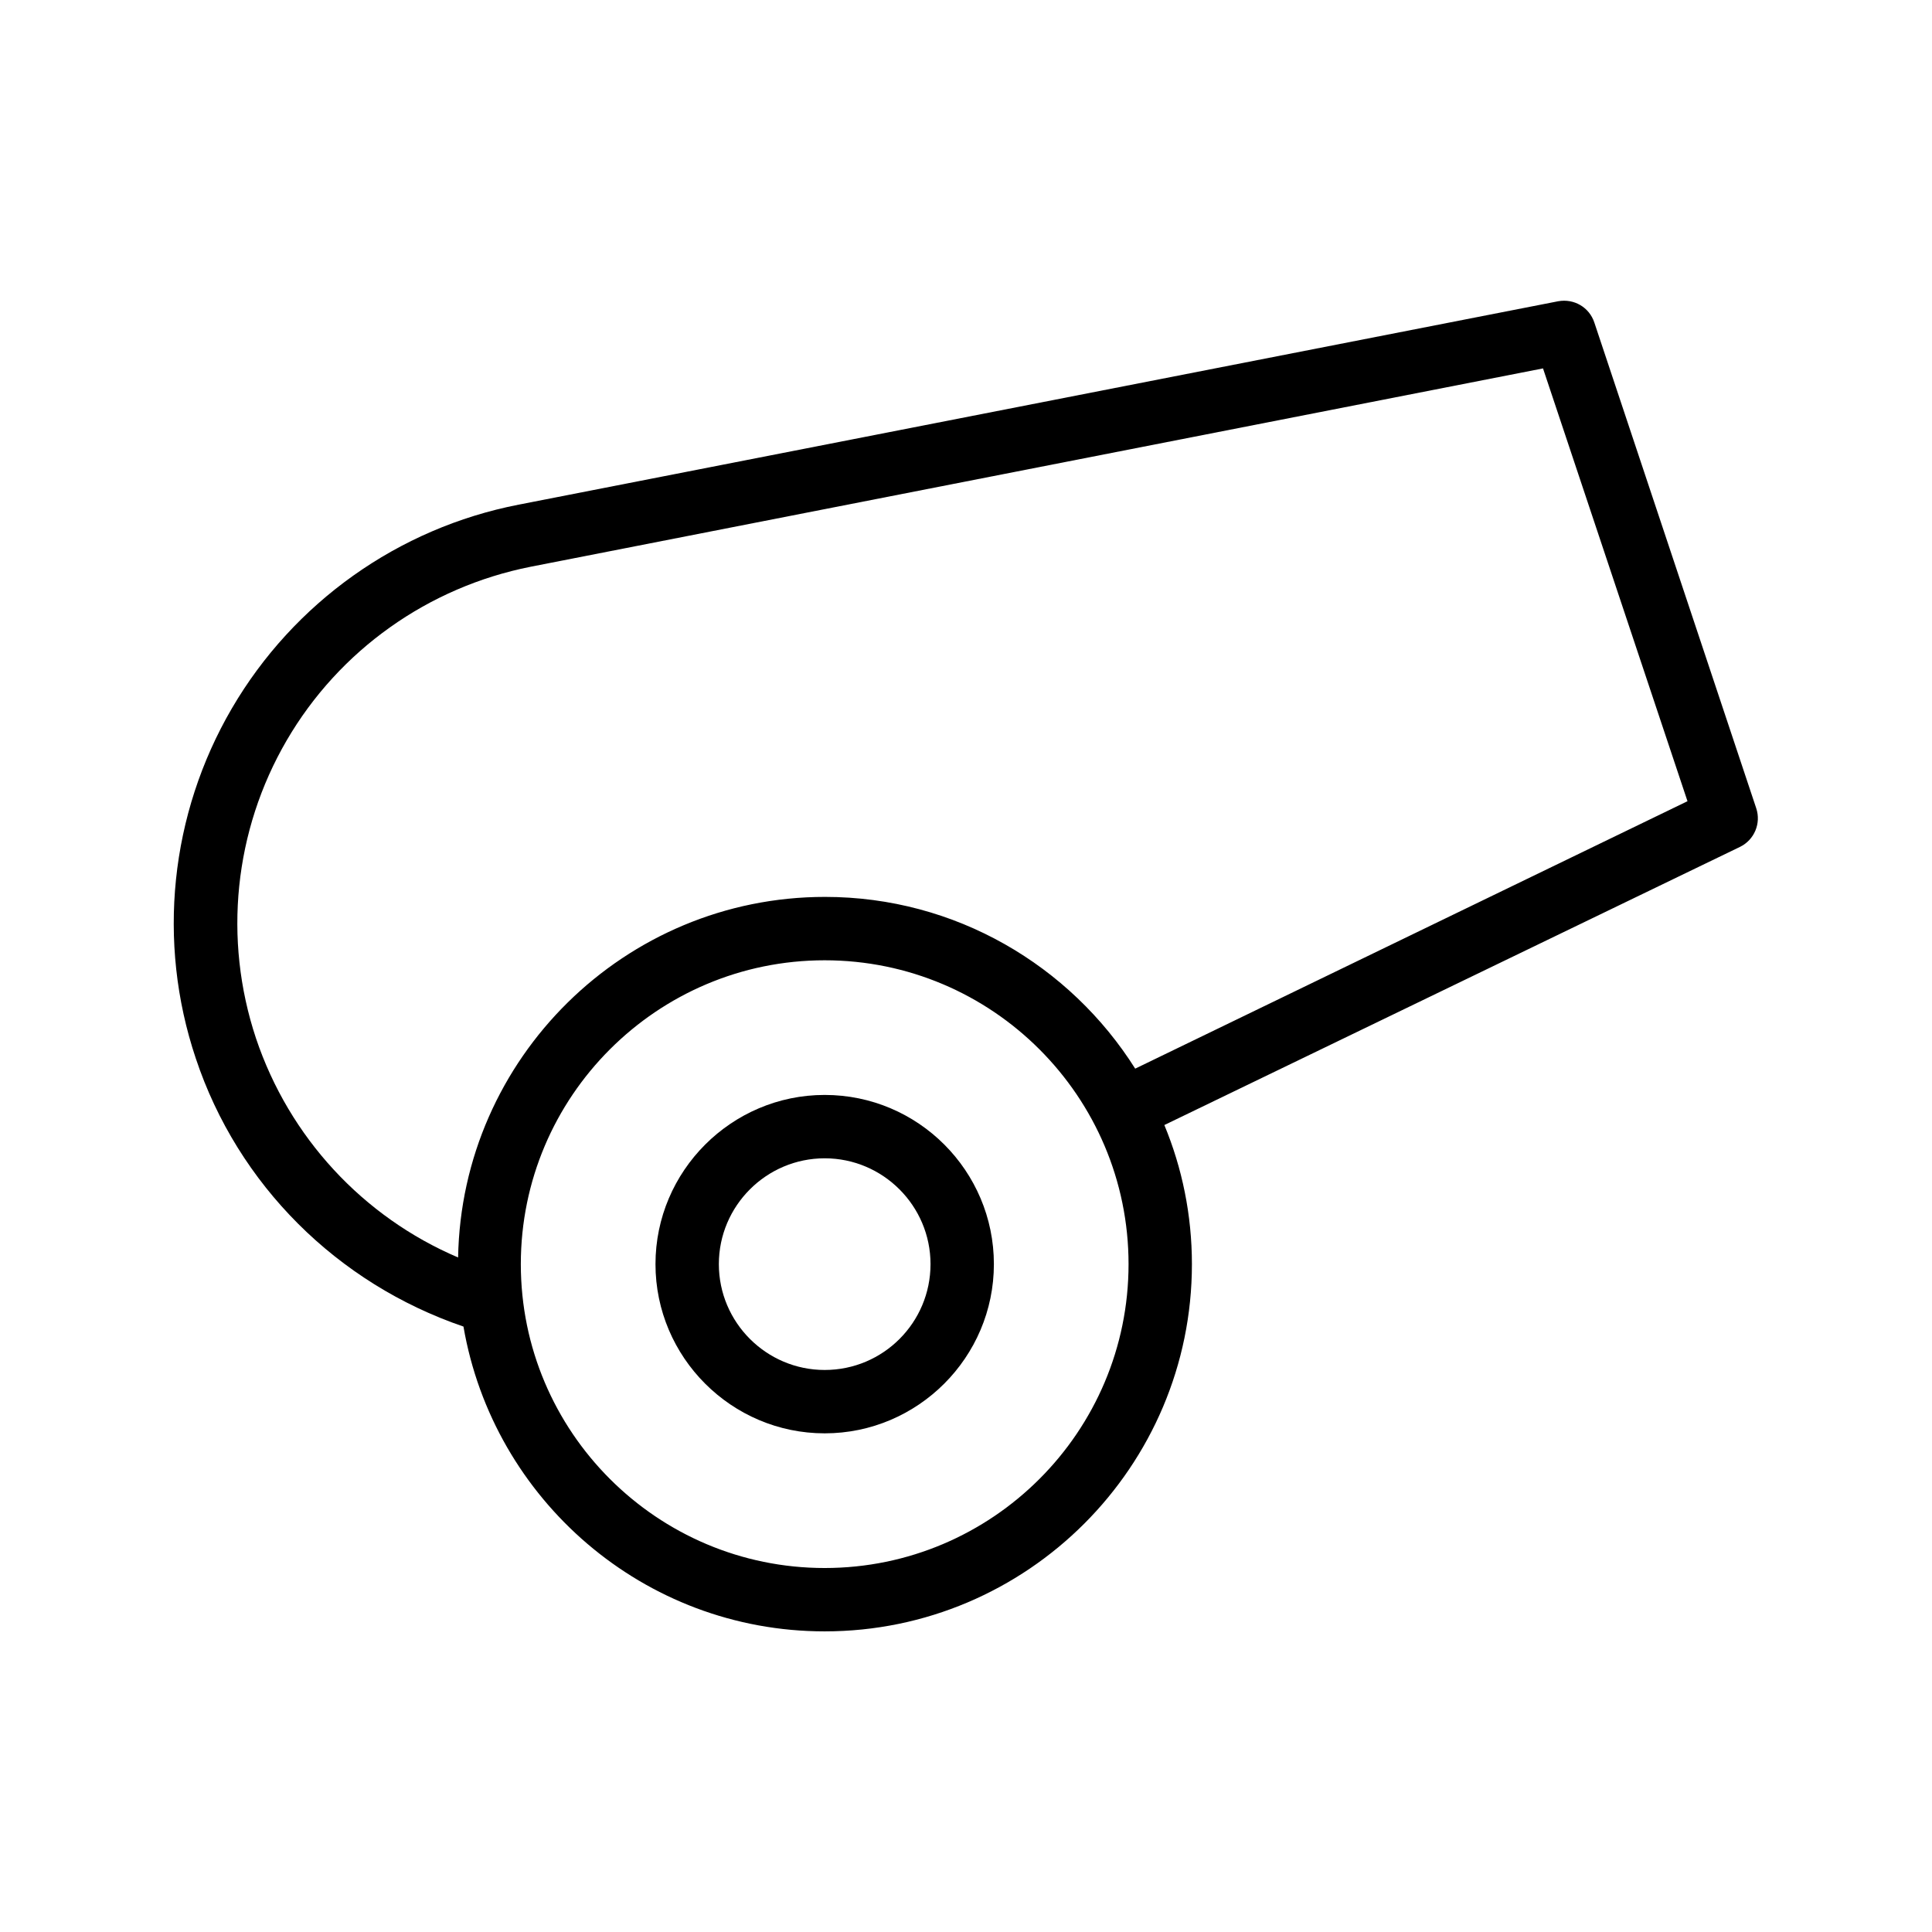
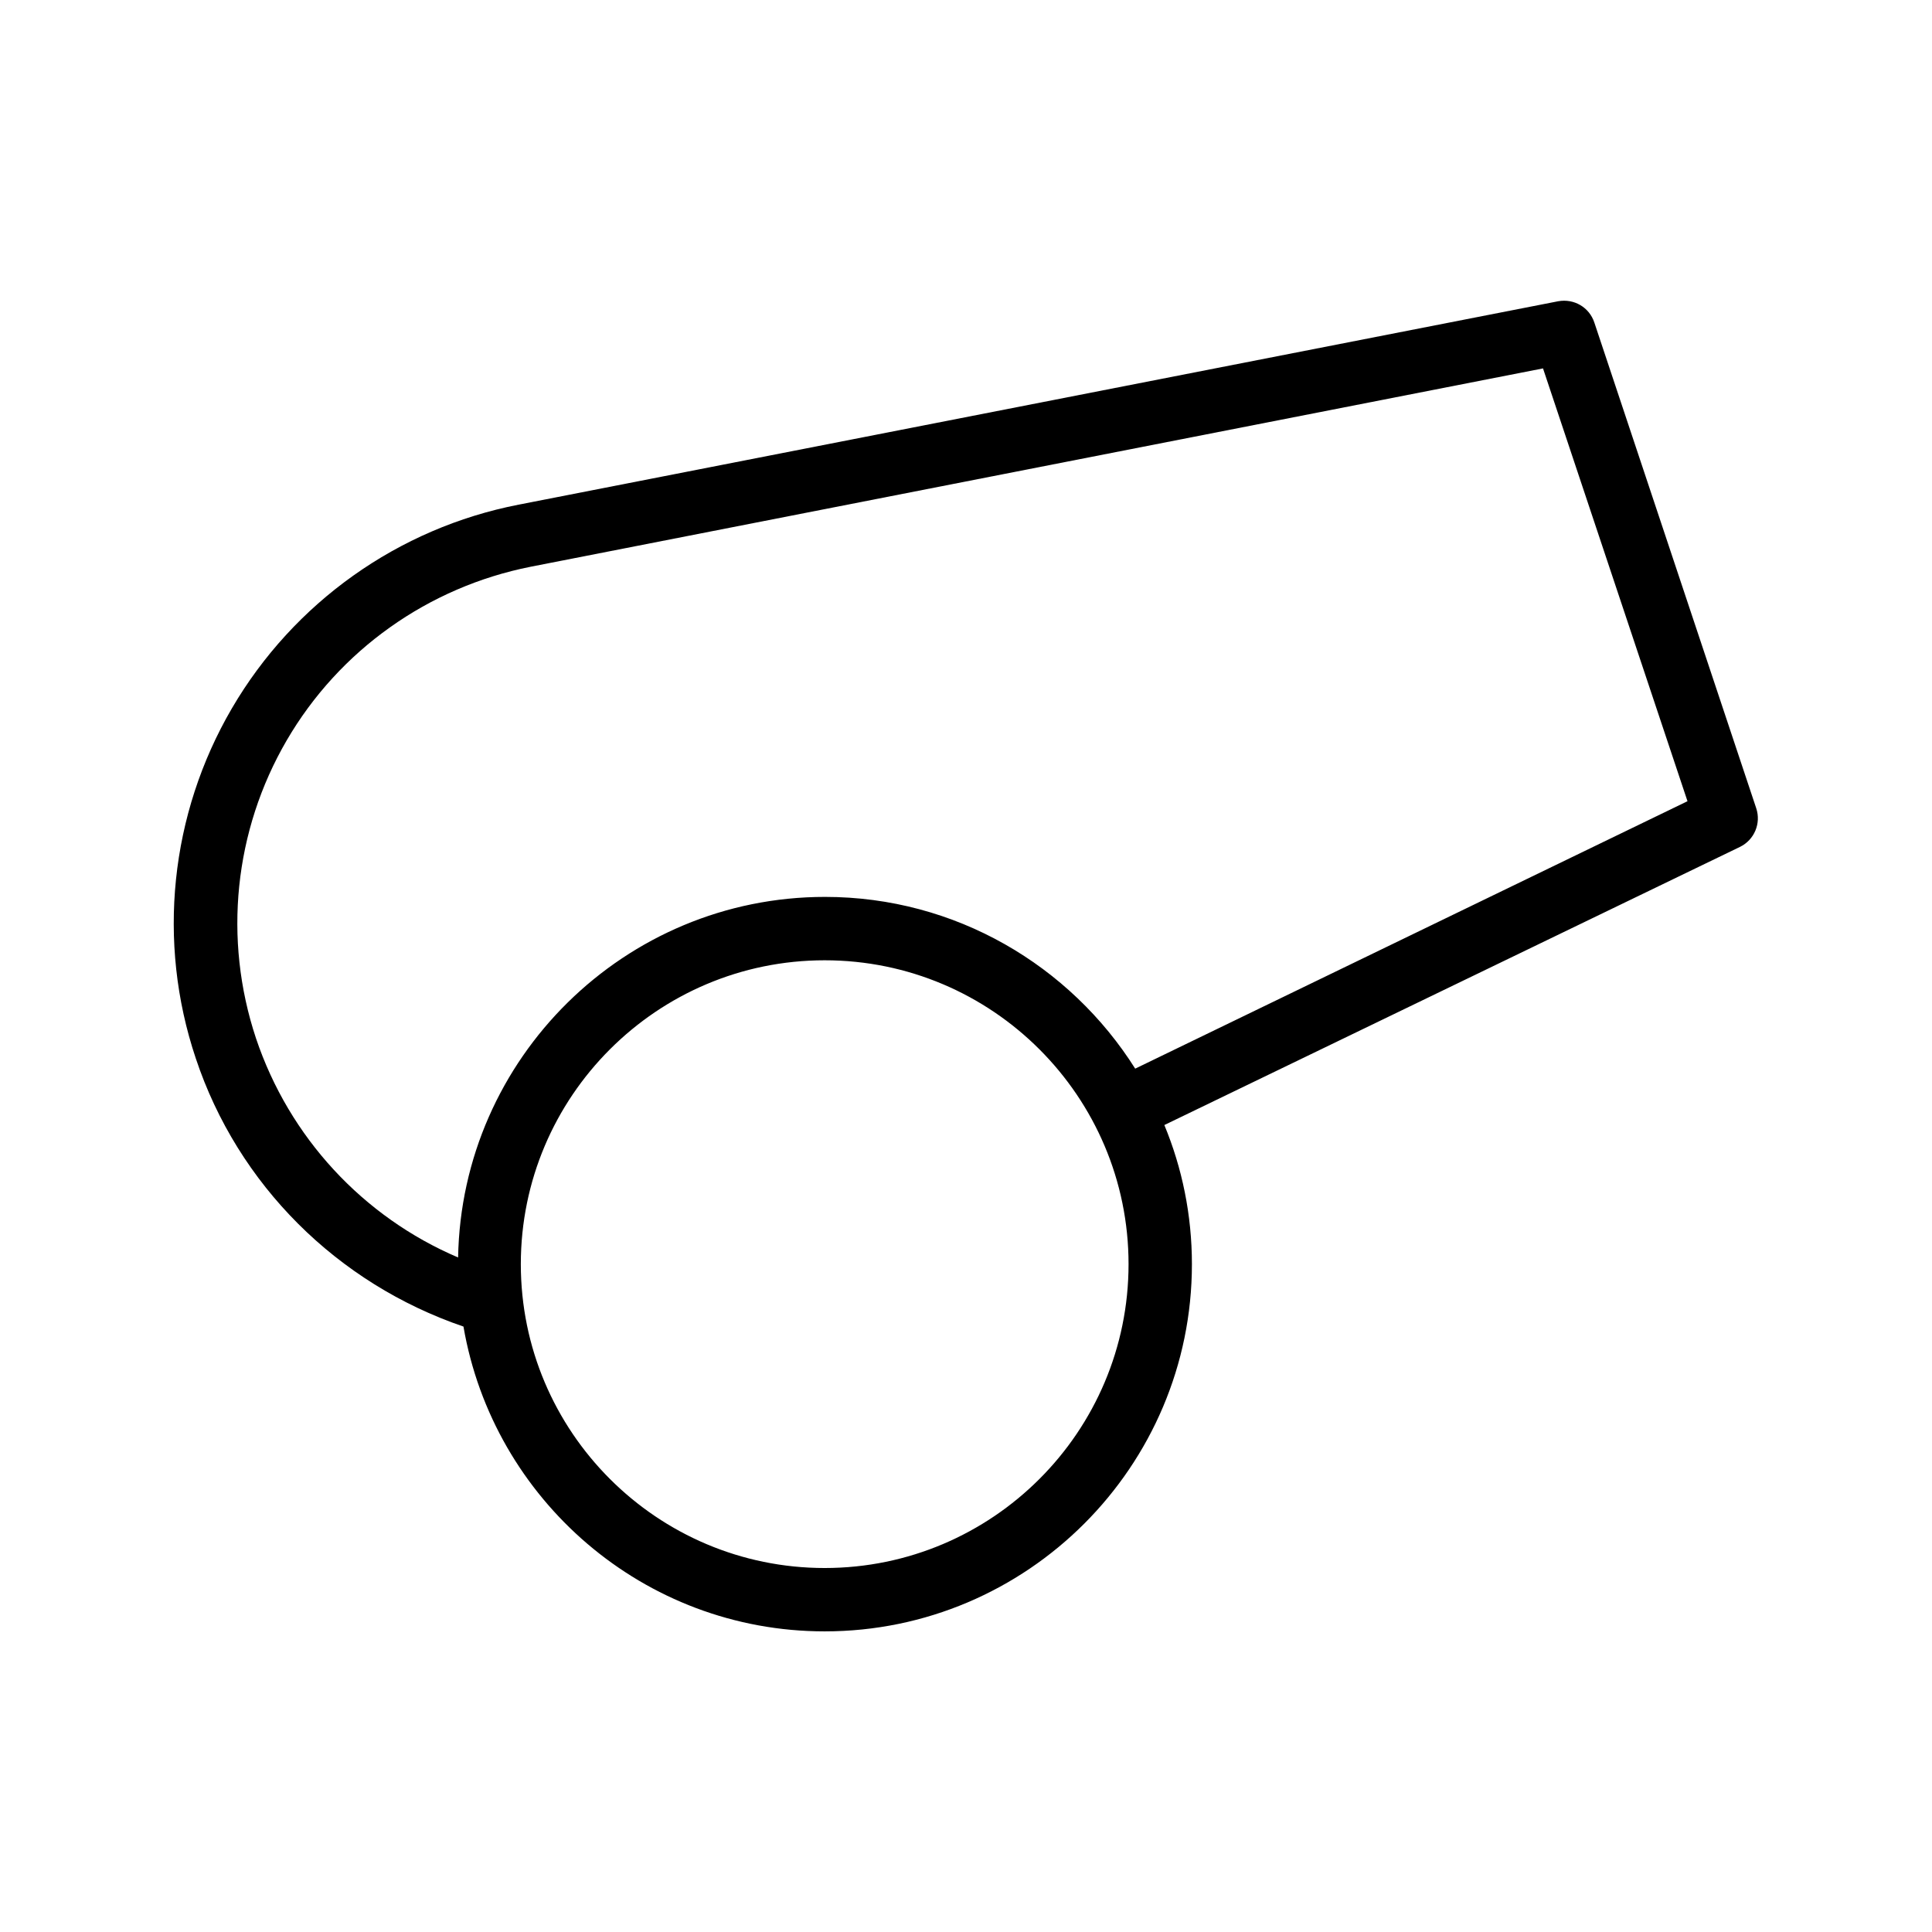
<svg xmlns="http://www.w3.org/2000/svg" fill="#000000" width="800px" height="800px" version="1.1" viewBox="144 144 512 512">
  <g>
    <path d="m566.51 229.46c-1.344-4.031-5.375-6.383-9.574-5.625l-275.5 53.906c-31.906 6.215-59.617 25.945-75.992 53.992s-19.902 61.883-9.574 92.699c11.168 33.586 37.535 59.703 70.953 71.121 7.898 45.848 47.781 80.777 95.727 80.777 53.656 0 97.32-43.664 97.32-97.32 0-13.016-2.602-25.527-7.305-36.863l152.57-73.723c3.777-1.848 5.625-6.215 4.281-10.242zm-203.96 330.08c-44.418 0-80.527-36.105-80.527-80.527 0-44.418 36.105-80.527 80.527-80.527 44.418 0 80.527 36.105 80.527 80.527s-36.105 80.527-80.527 80.527zm82.289-132.34c-17.215-27.289-47.609-45.512-82.203-45.512-53.066 0-96.312 42.738-97.234 95.555-25.191-10.746-44.754-31.824-53.57-58.105-8.734-26.281-5.793-55 8.145-78.93 13.938-23.93 37.535-40.641 64.656-46.016l268.28-52.562 38.289 114.7z" />
-     <path d="m362.55 434.17c-24.688 0-44.84 20.152-44.84 44.84s20.152 44.84 44.84 44.84 44.84-20.152 44.84-44.84-20.066-44.84-44.84-44.84zm0 72.887c-15.449 0-28.047-12.594-28.047-28.047 0-15.449 12.594-28.047 28.047-28.047 15.449 0 28.047 12.594 28.047 28.047 0 15.449-12.512 28.047-28.047 28.047z" />
  </g>
</svg>